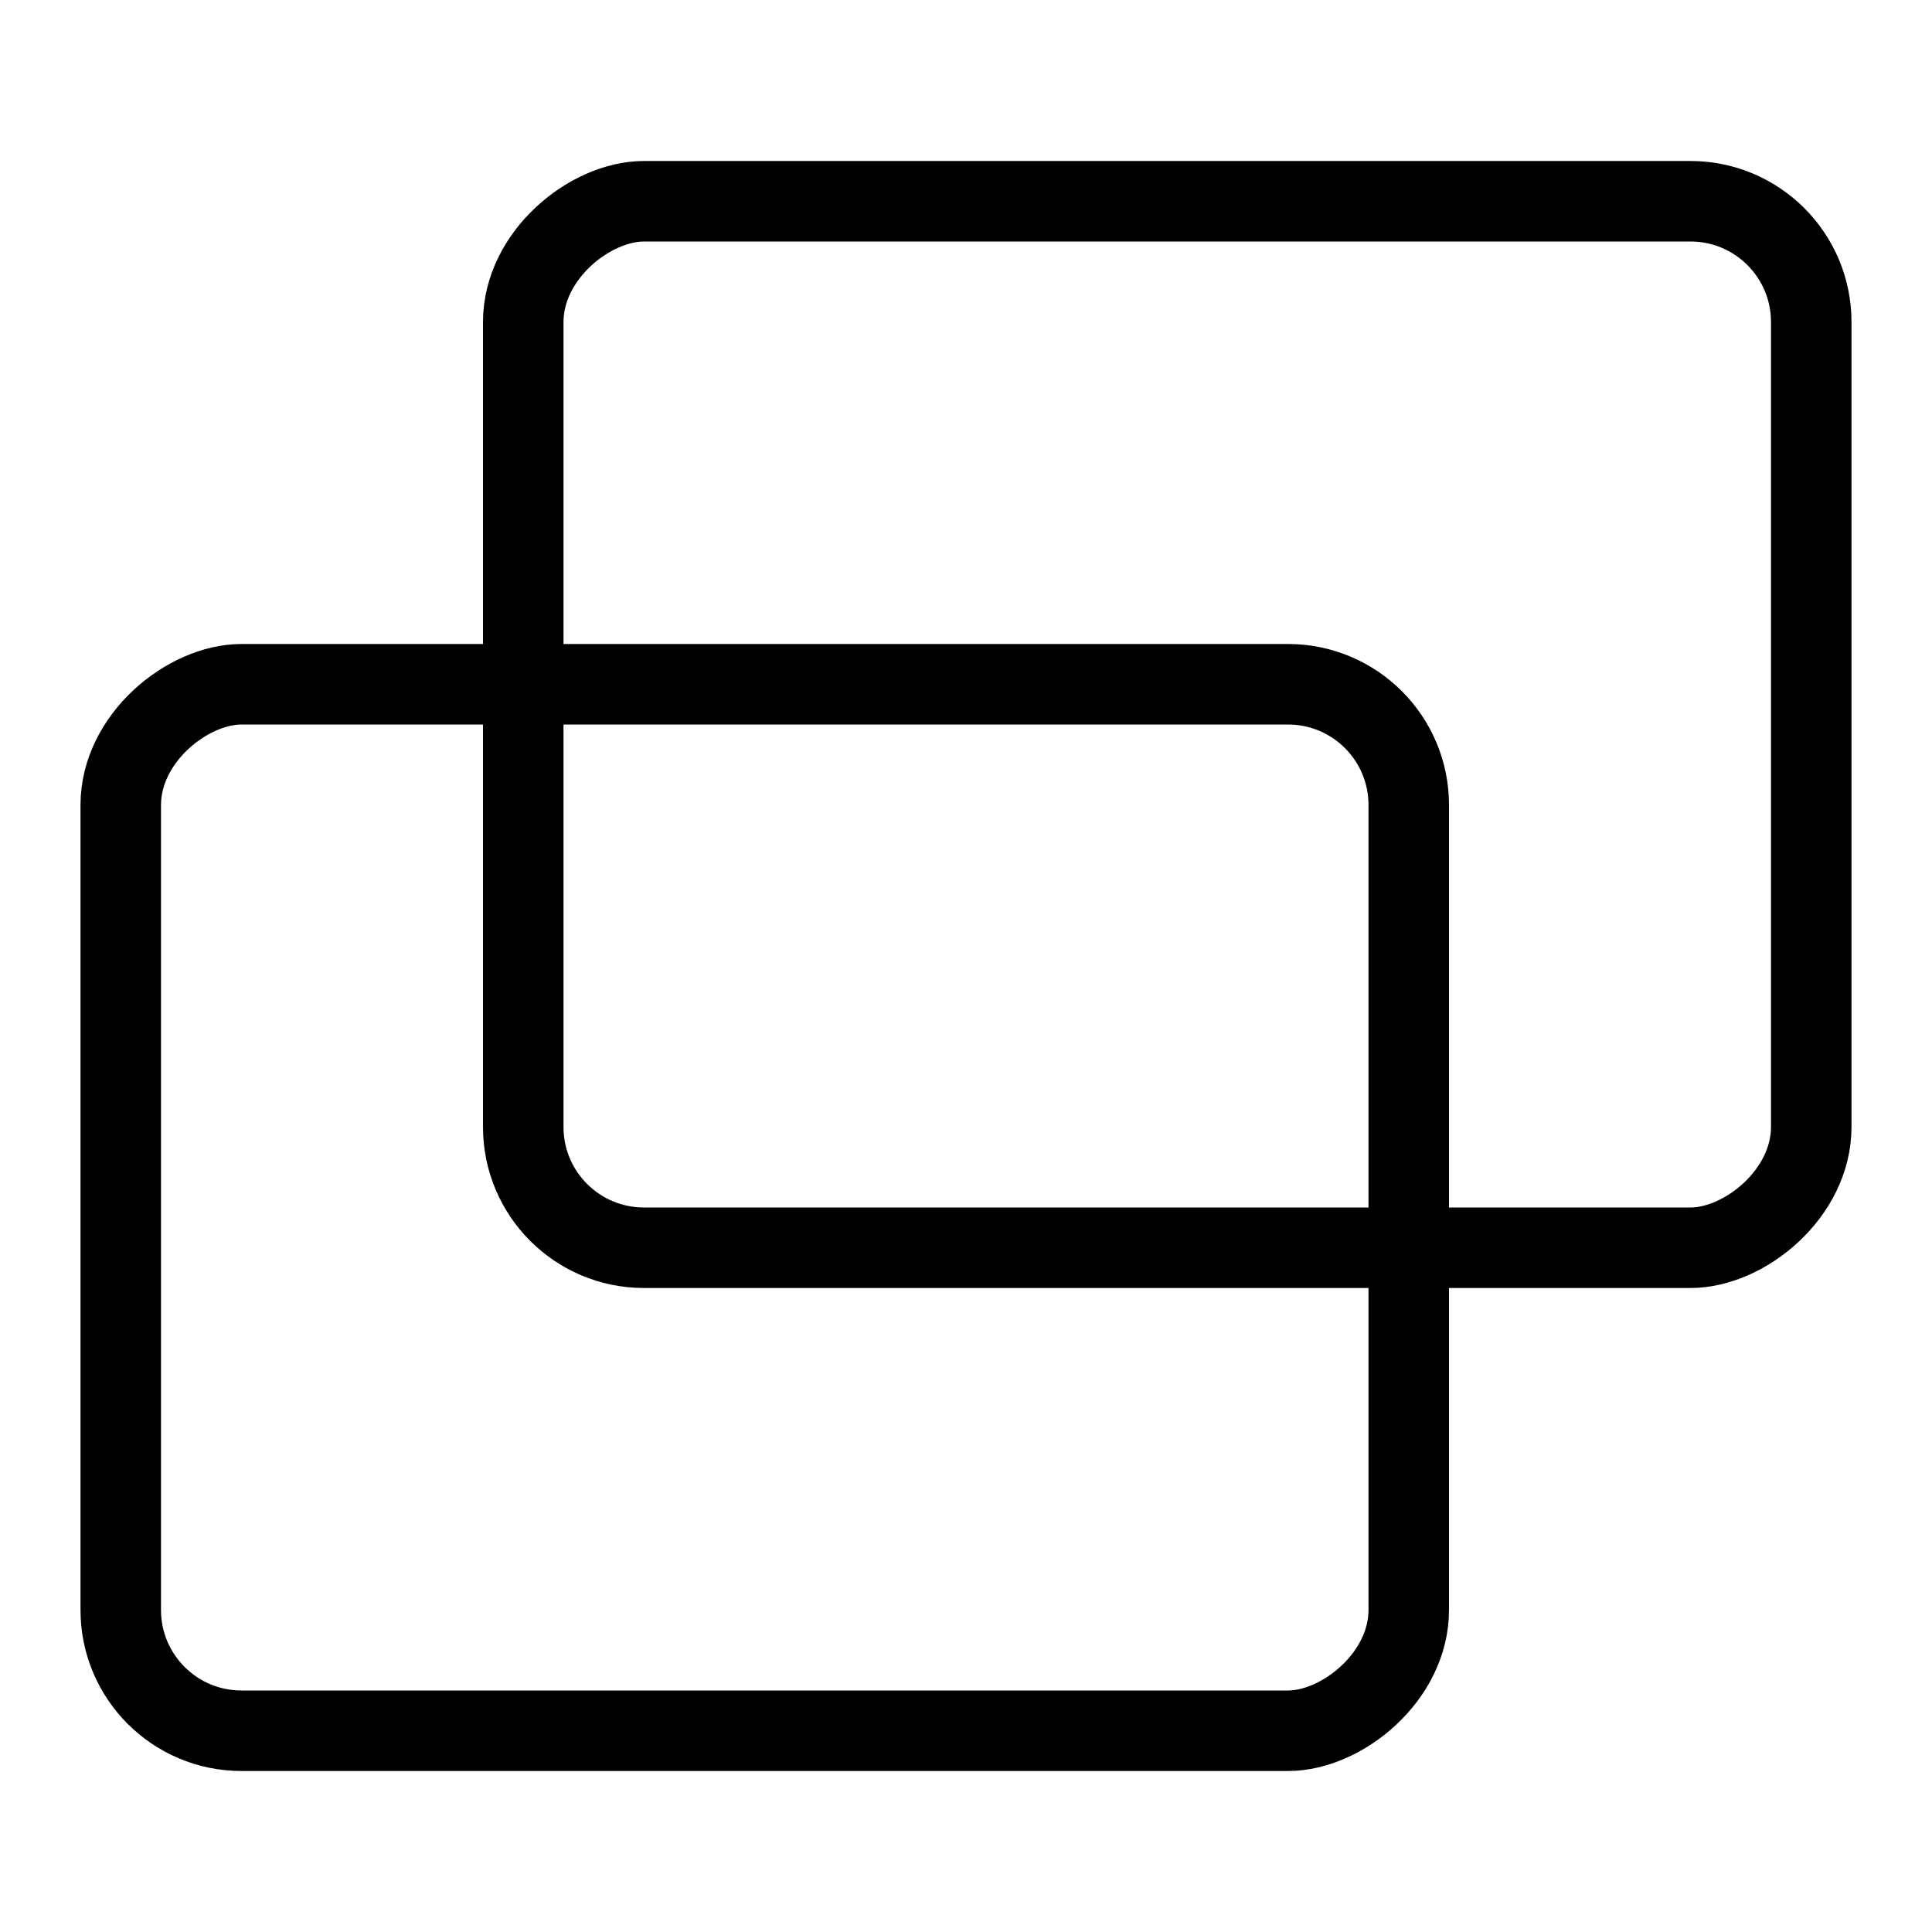
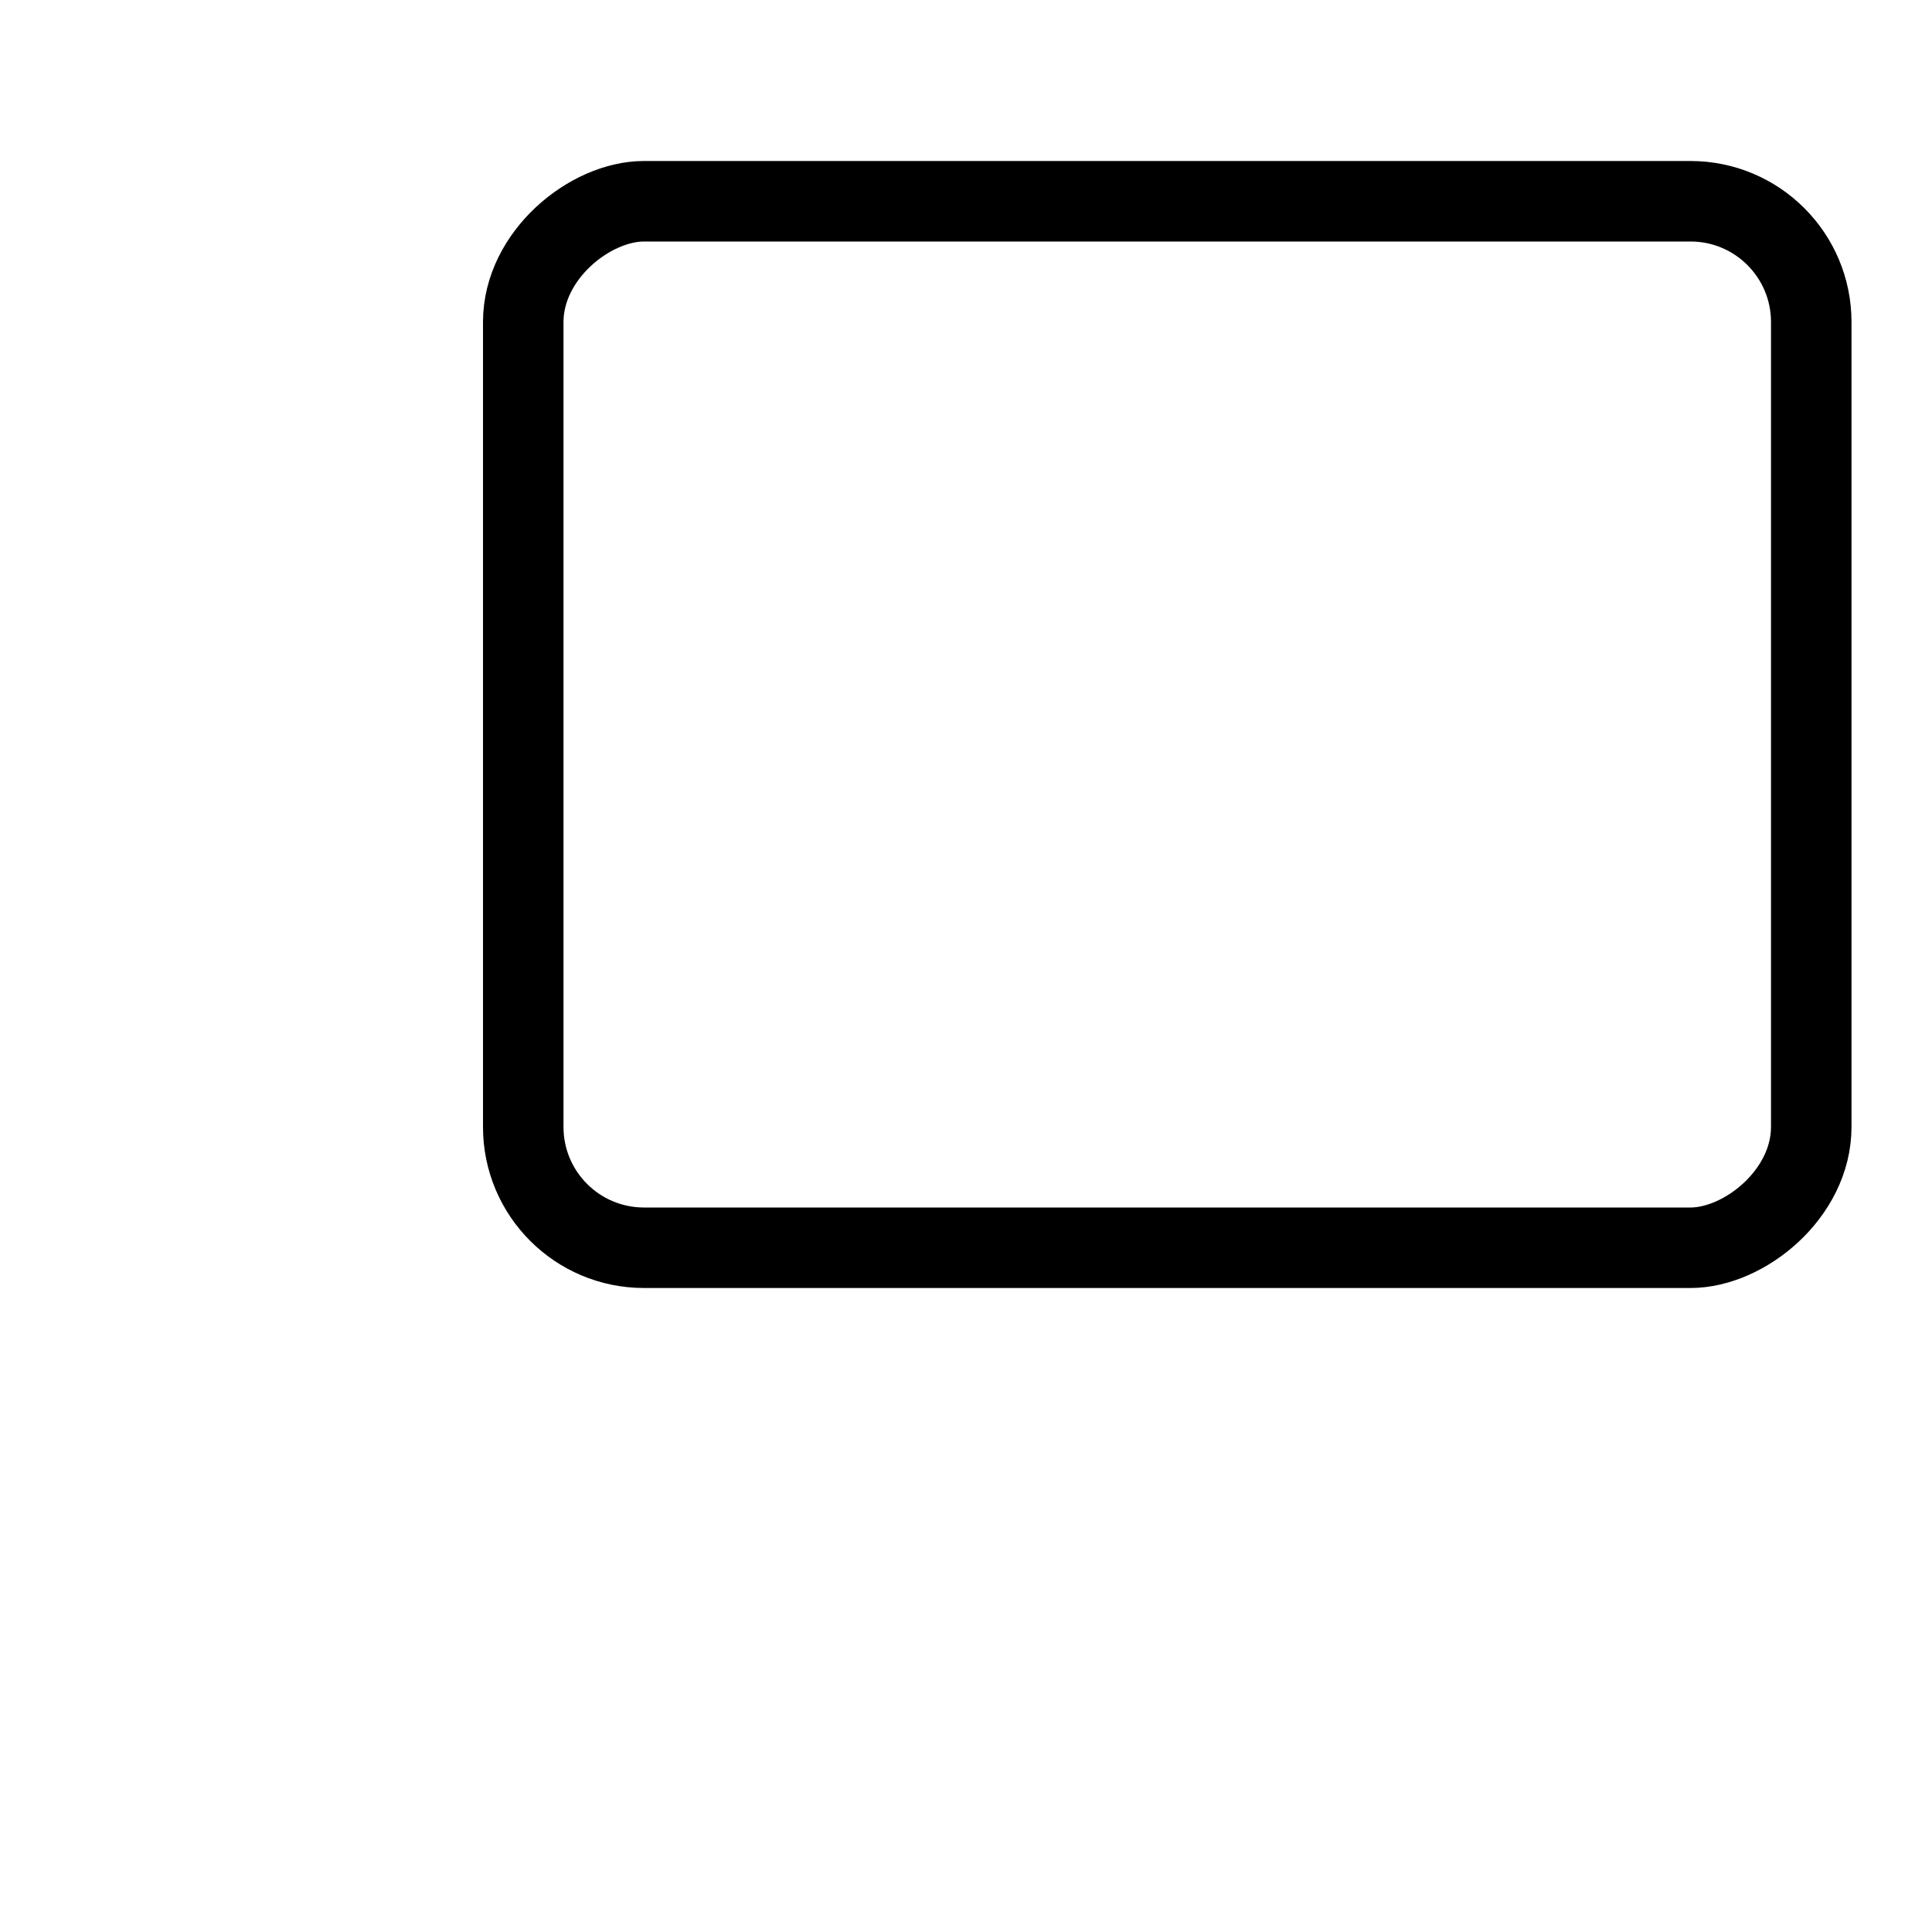
<svg xmlns="http://www.w3.org/2000/svg" width="24" height="24" viewBox="0 0 24 24" fill="none">
  <rect width="24" height="24" fill="white" />
  <rect x="22.5" y="2.5" width="13" height="16" rx="1.5" transform="rotate(90 22.5 2.5)" stroke="black" />
-   <rect x="17.5" y="8.5" width="13" height="16" rx="1.5" transform="rotate(90 17.5 8.5)" stroke="black" />
</svg>